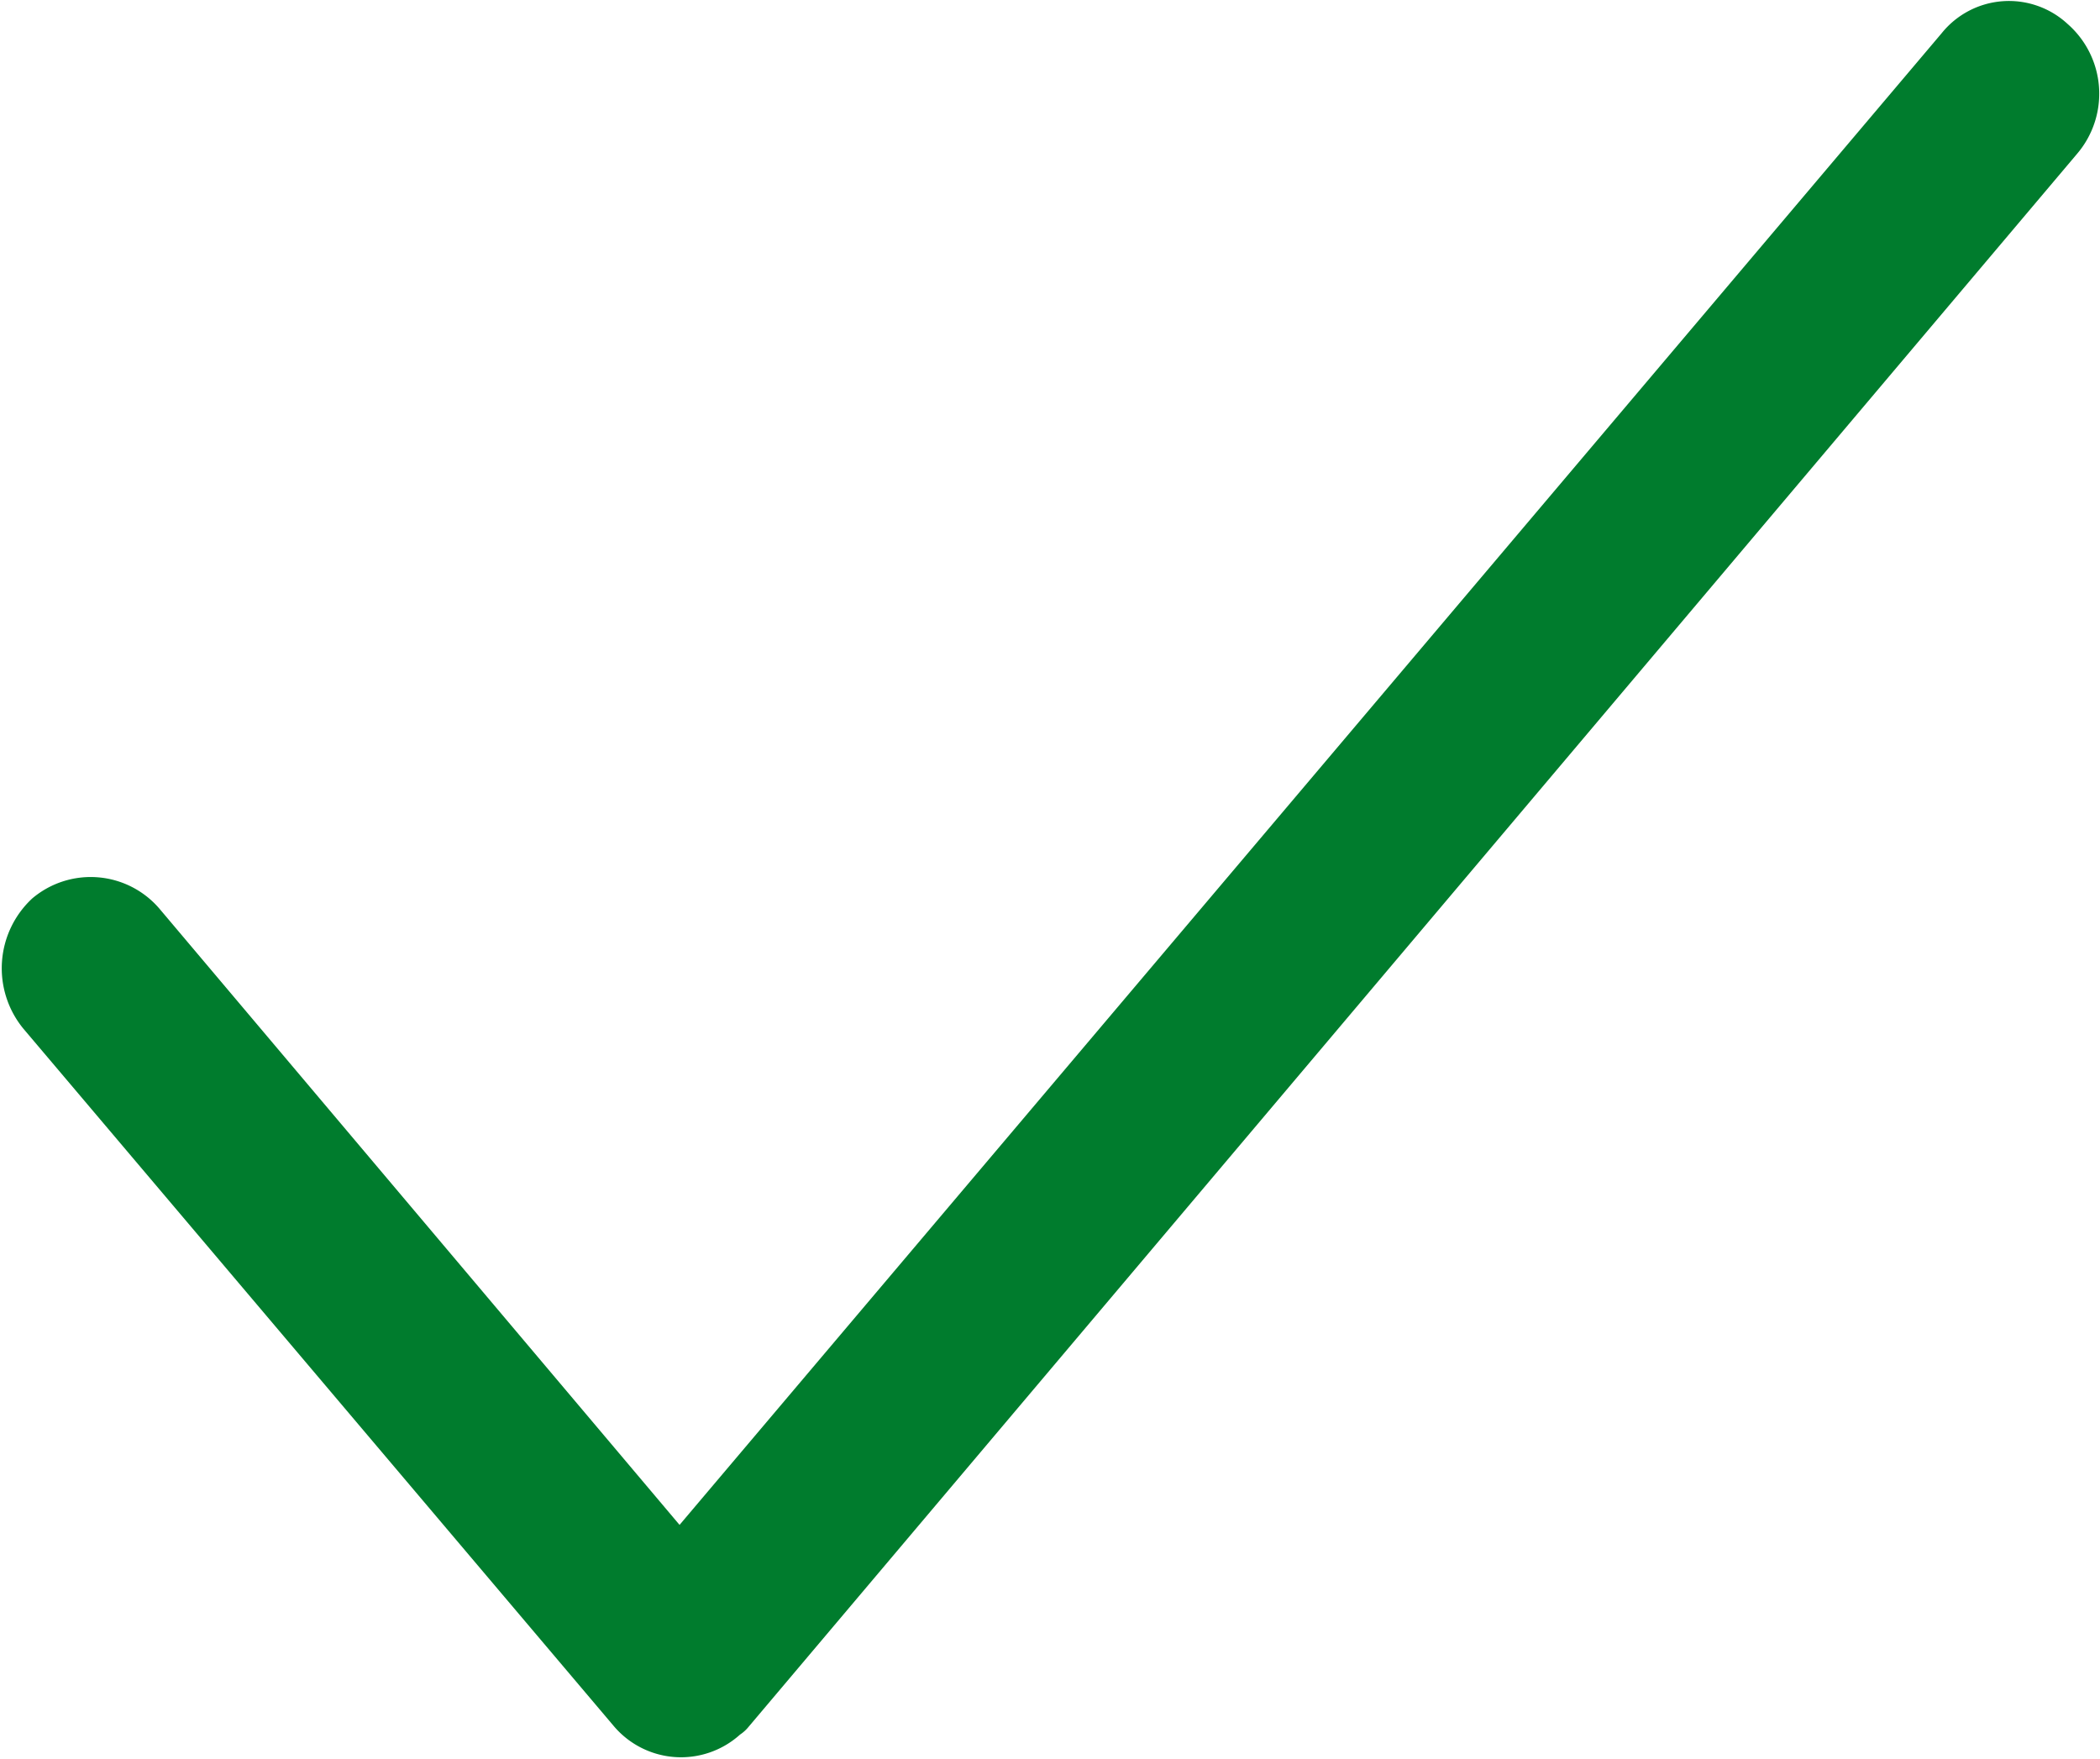
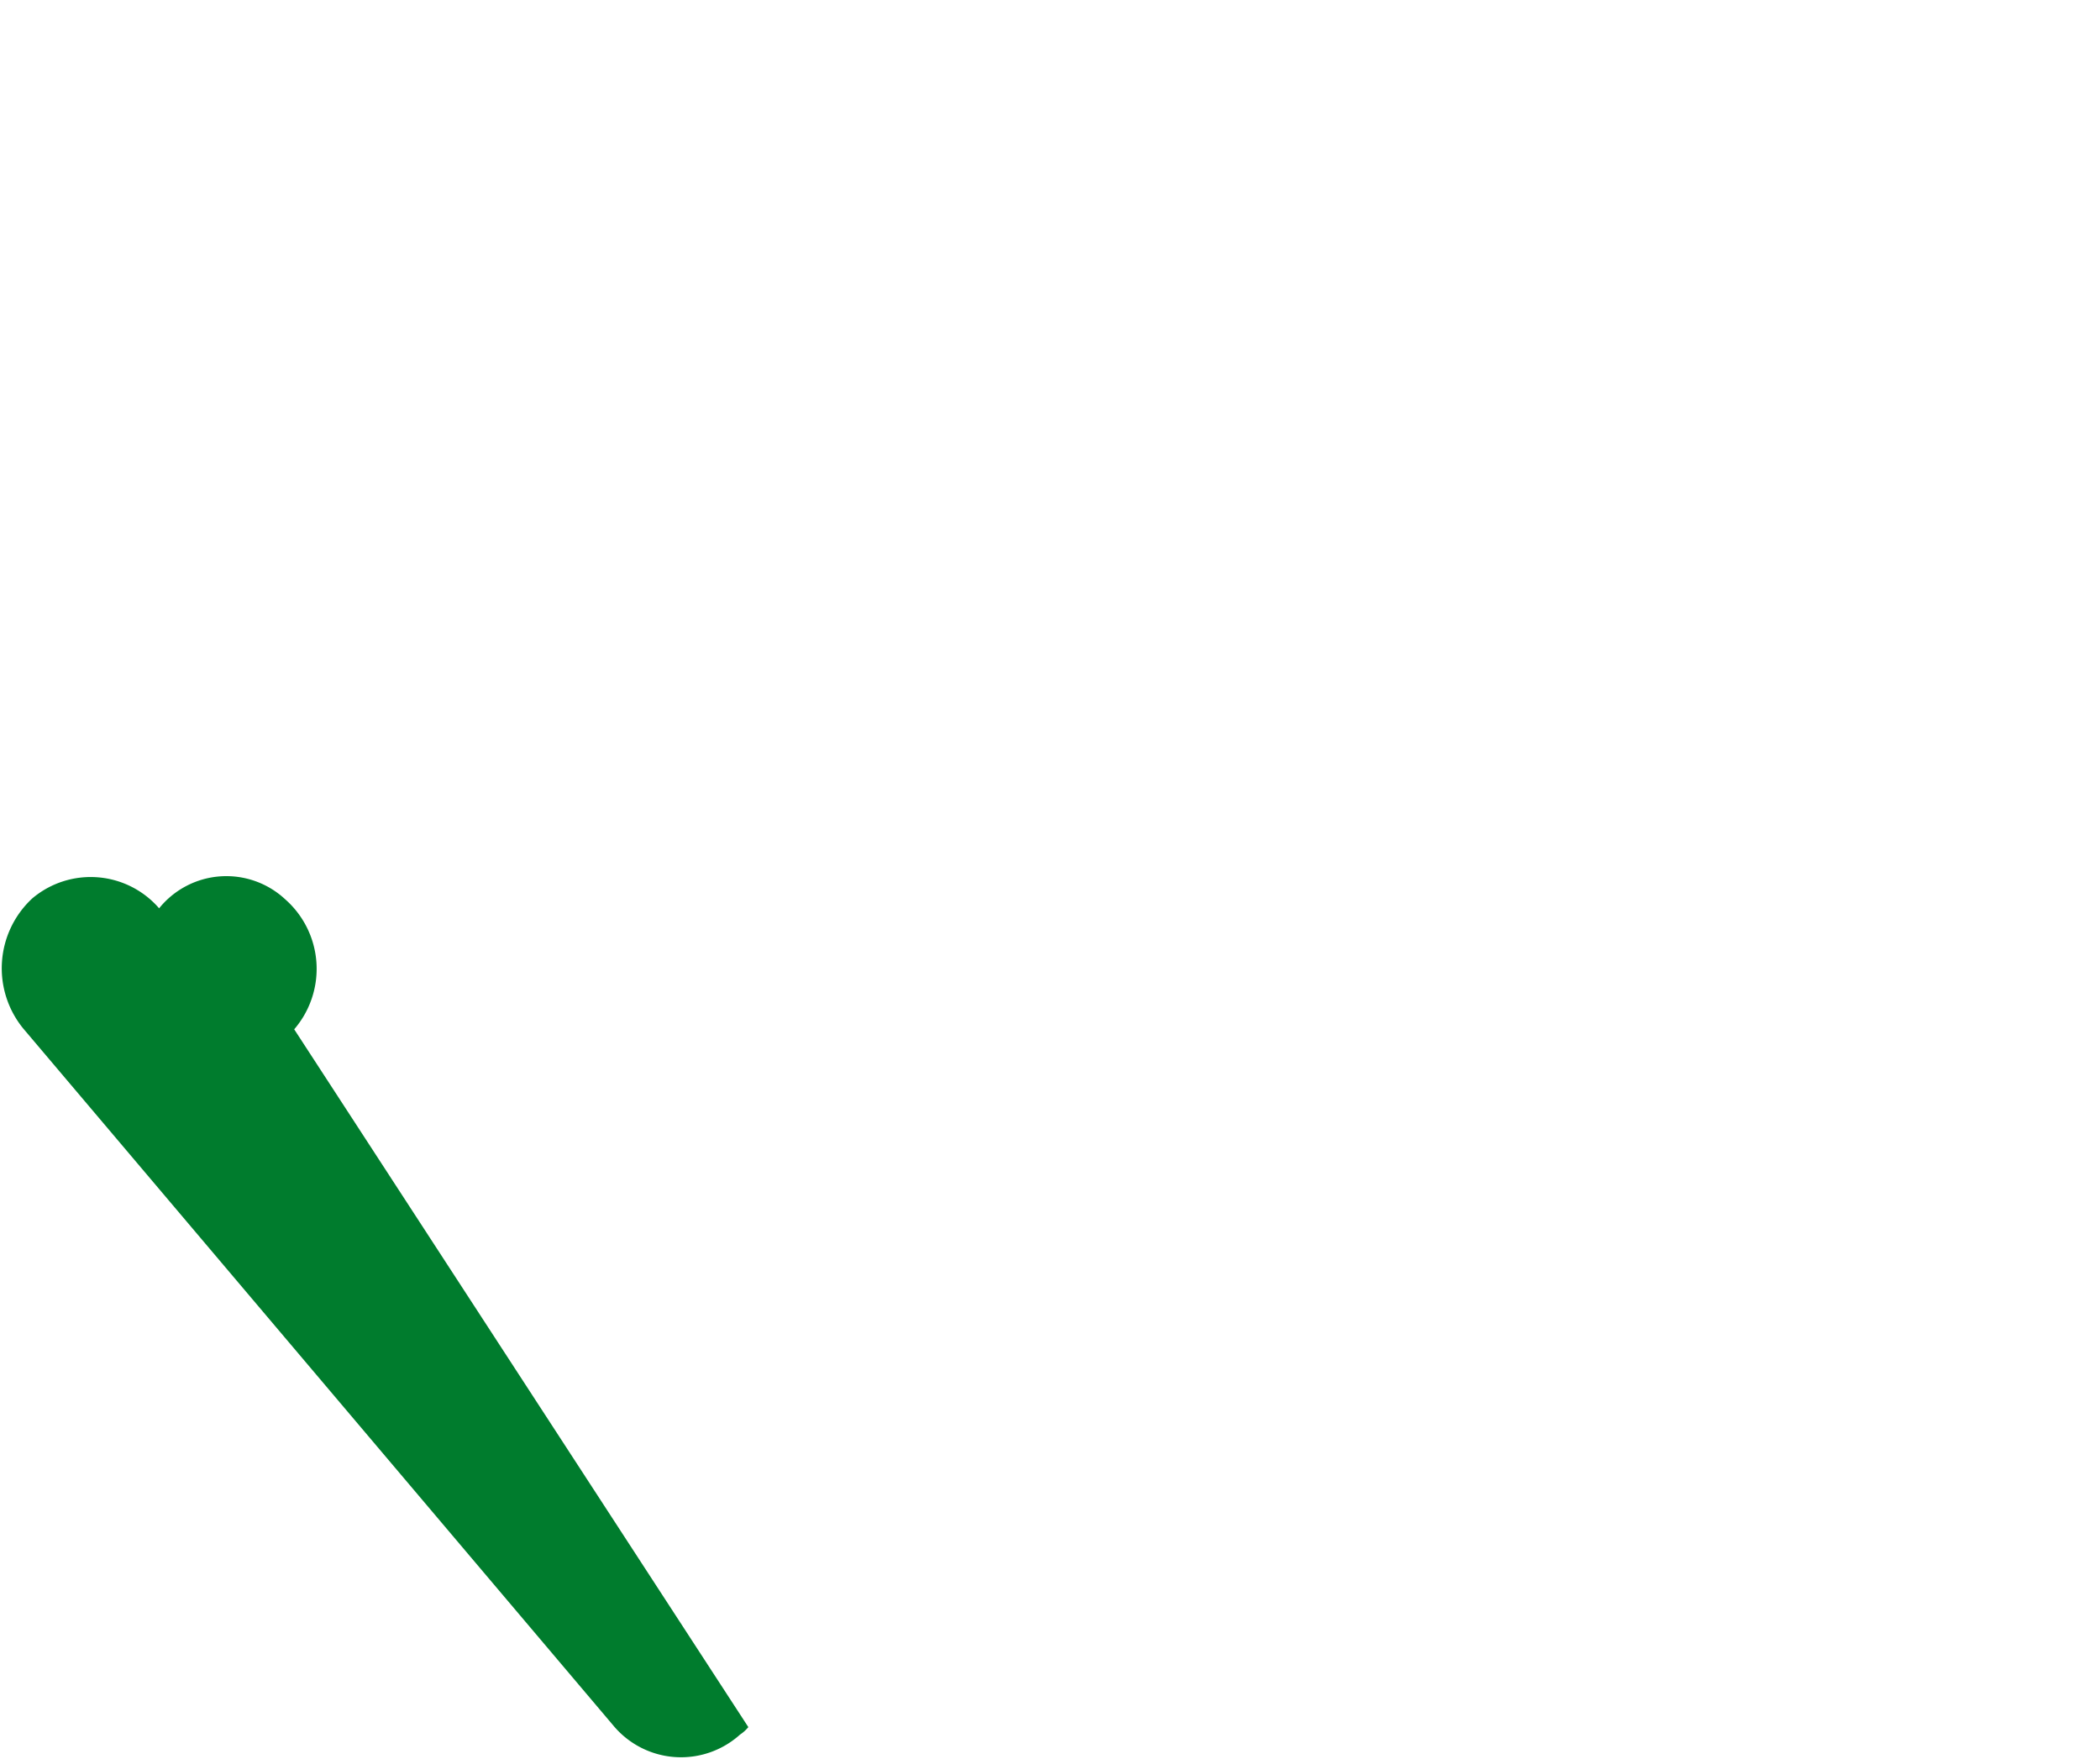
<svg xmlns="http://www.w3.org/2000/svg" width="25.34" height="21.22" viewBox="0 0 25.34 21.22">
  <defs>
    <style>
      .cls-1 {
        fill: #007c2d;
        fill-rule: evenodd;
      }
    </style>
  </defs>
-   <path class="cls-1" d="M1336.28,3226.57a1.149,1.149,0,0,1,.11-1.57,1.092,1.092,0,0,1,1.53.12l6.28,7.44,15.23-18a1.042,1.042,0,0,1,1.52-.11,1.118,1.118,0,0,1,.11,1.57L1345.03,3235h0a0.45,0.45,0,0,1-.1.09,1.063,1.063,0,0,1-1.53-.11Z" transform="translate(-1336 -3214.16)" />
+   <path class="cls-1" d="M1336.28,3226.57a1.149,1.149,0,0,1,.11-1.57,1.092,1.092,0,0,1,1.53.12a1.042,1.042,0,0,1,1.52-.11,1.118,1.118,0,0,1,.11,1.57L1345.03,3235h0a0.45,0.45,0,0,1-.1.09,1.063,1.063,0,0,1-1.53-.11Z" transform="translate(-1336 -3214.16)" />
</svg>